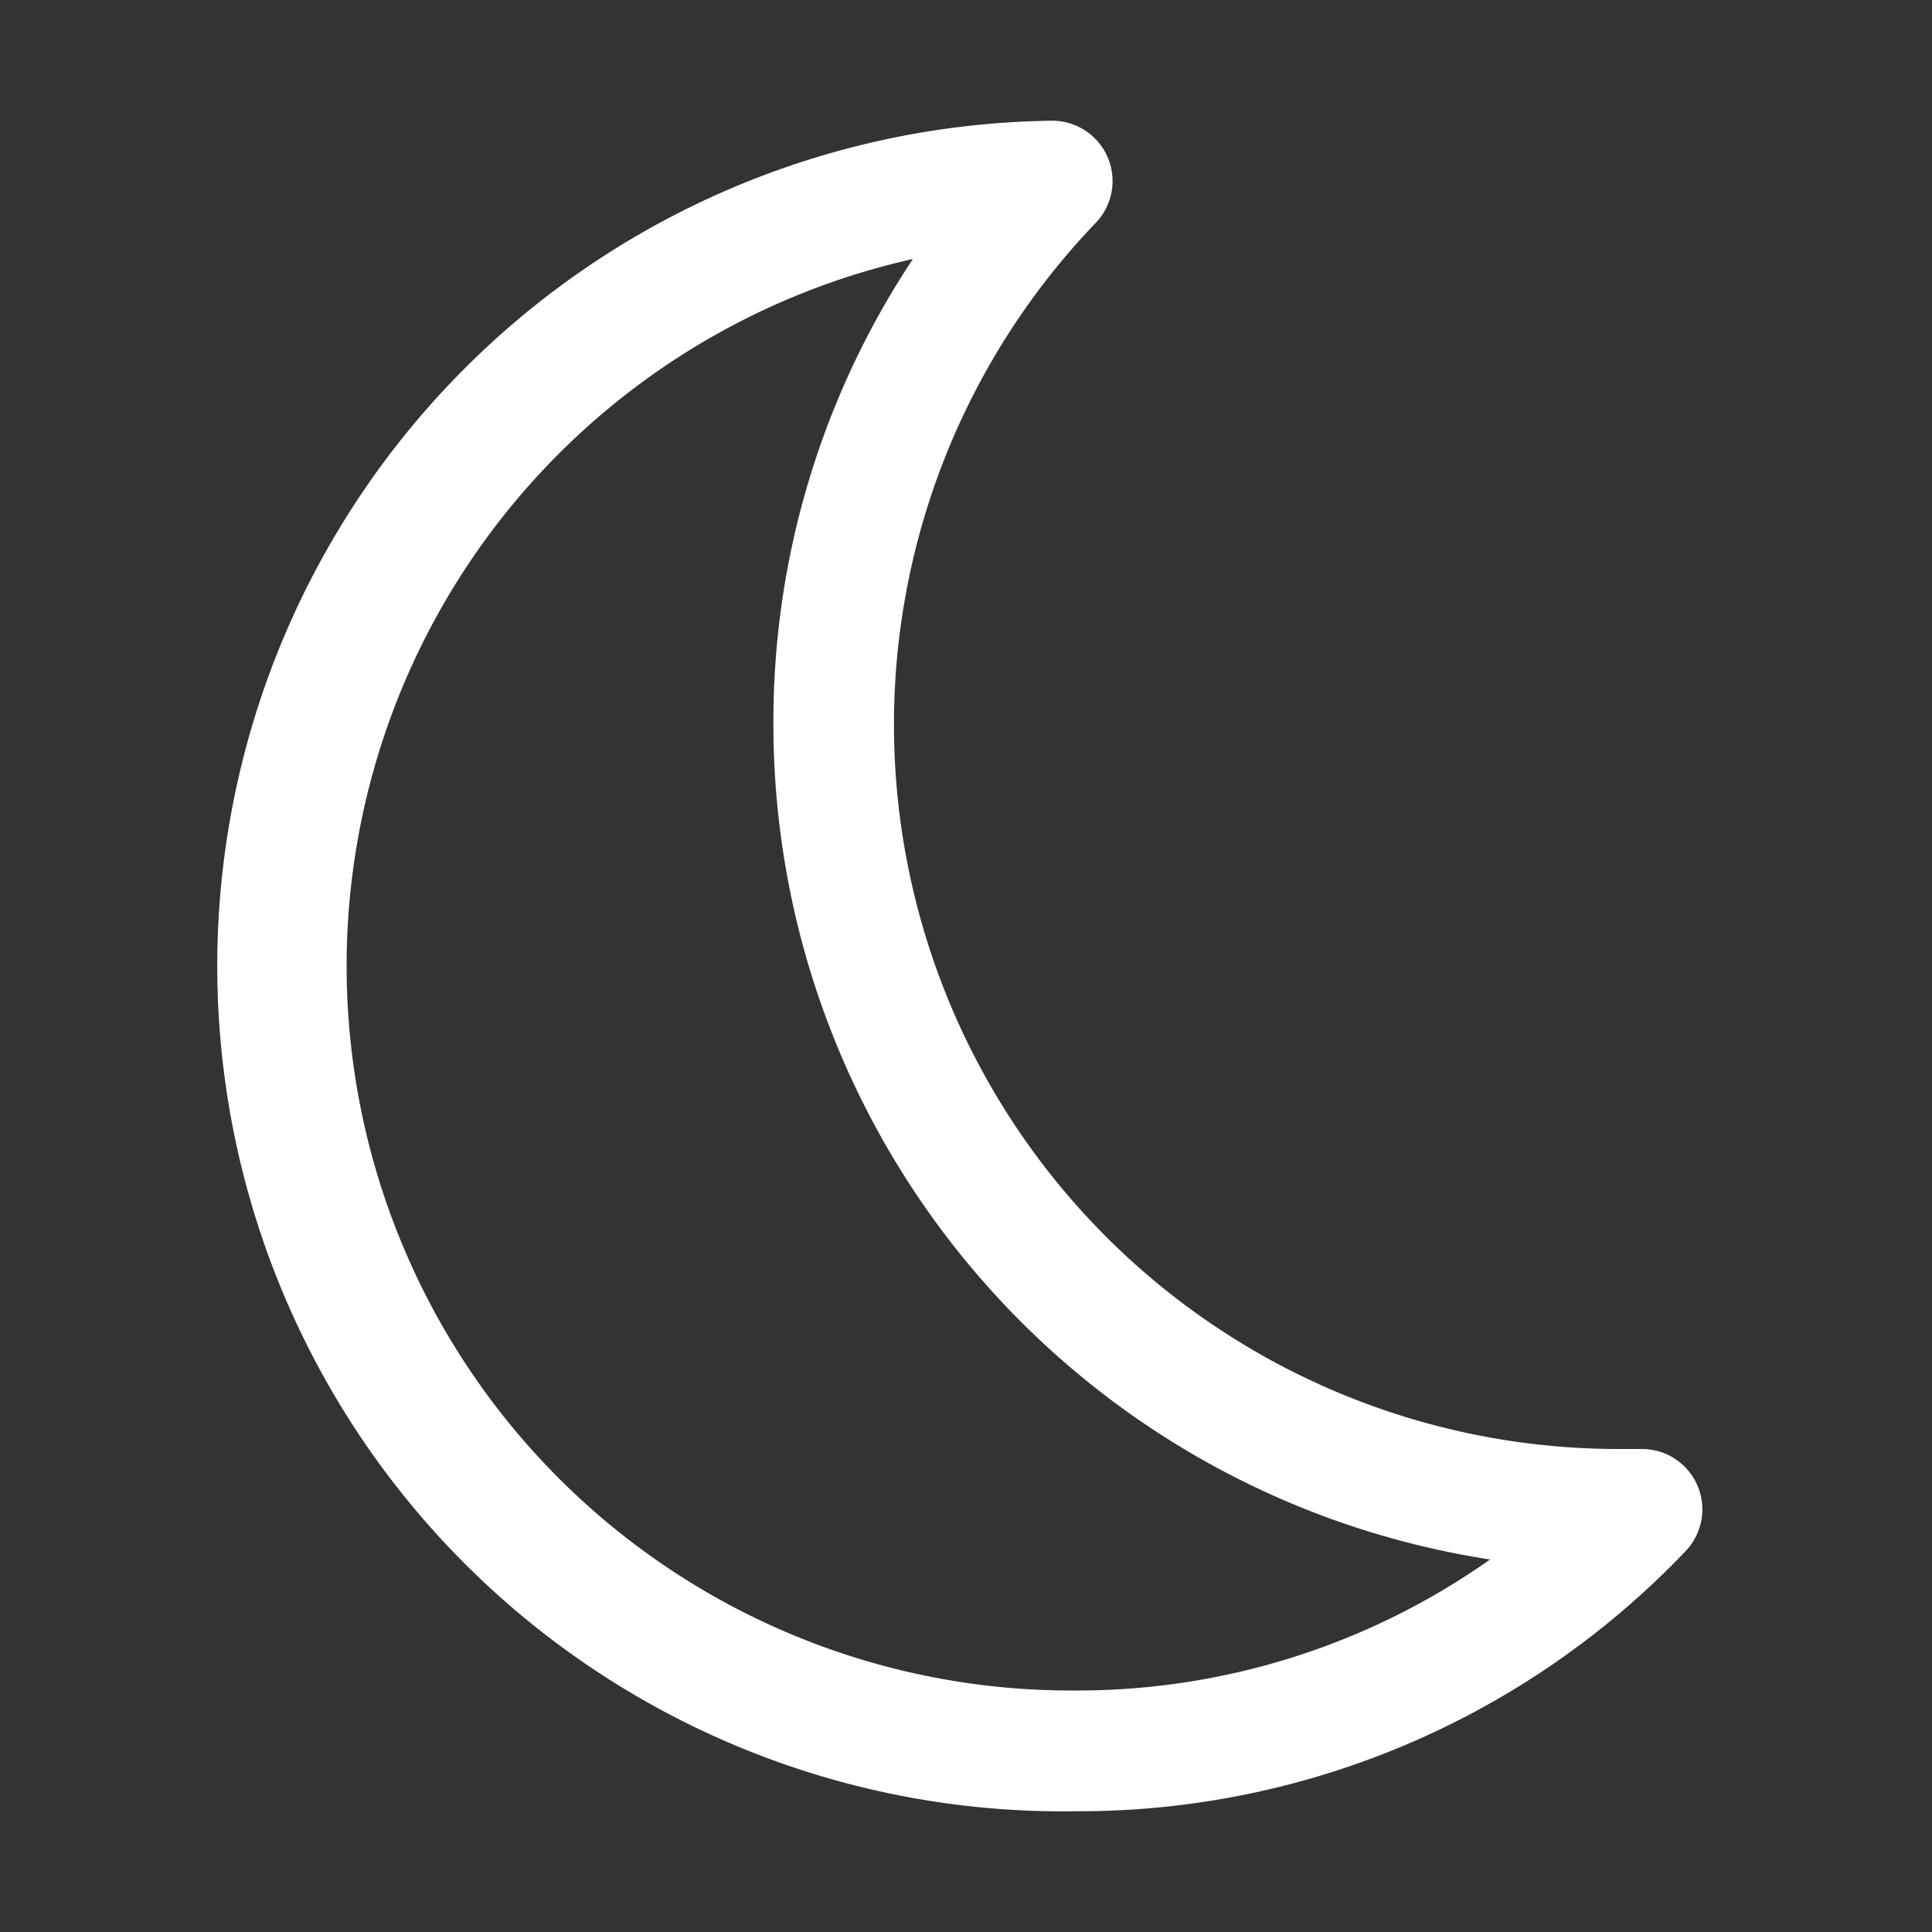
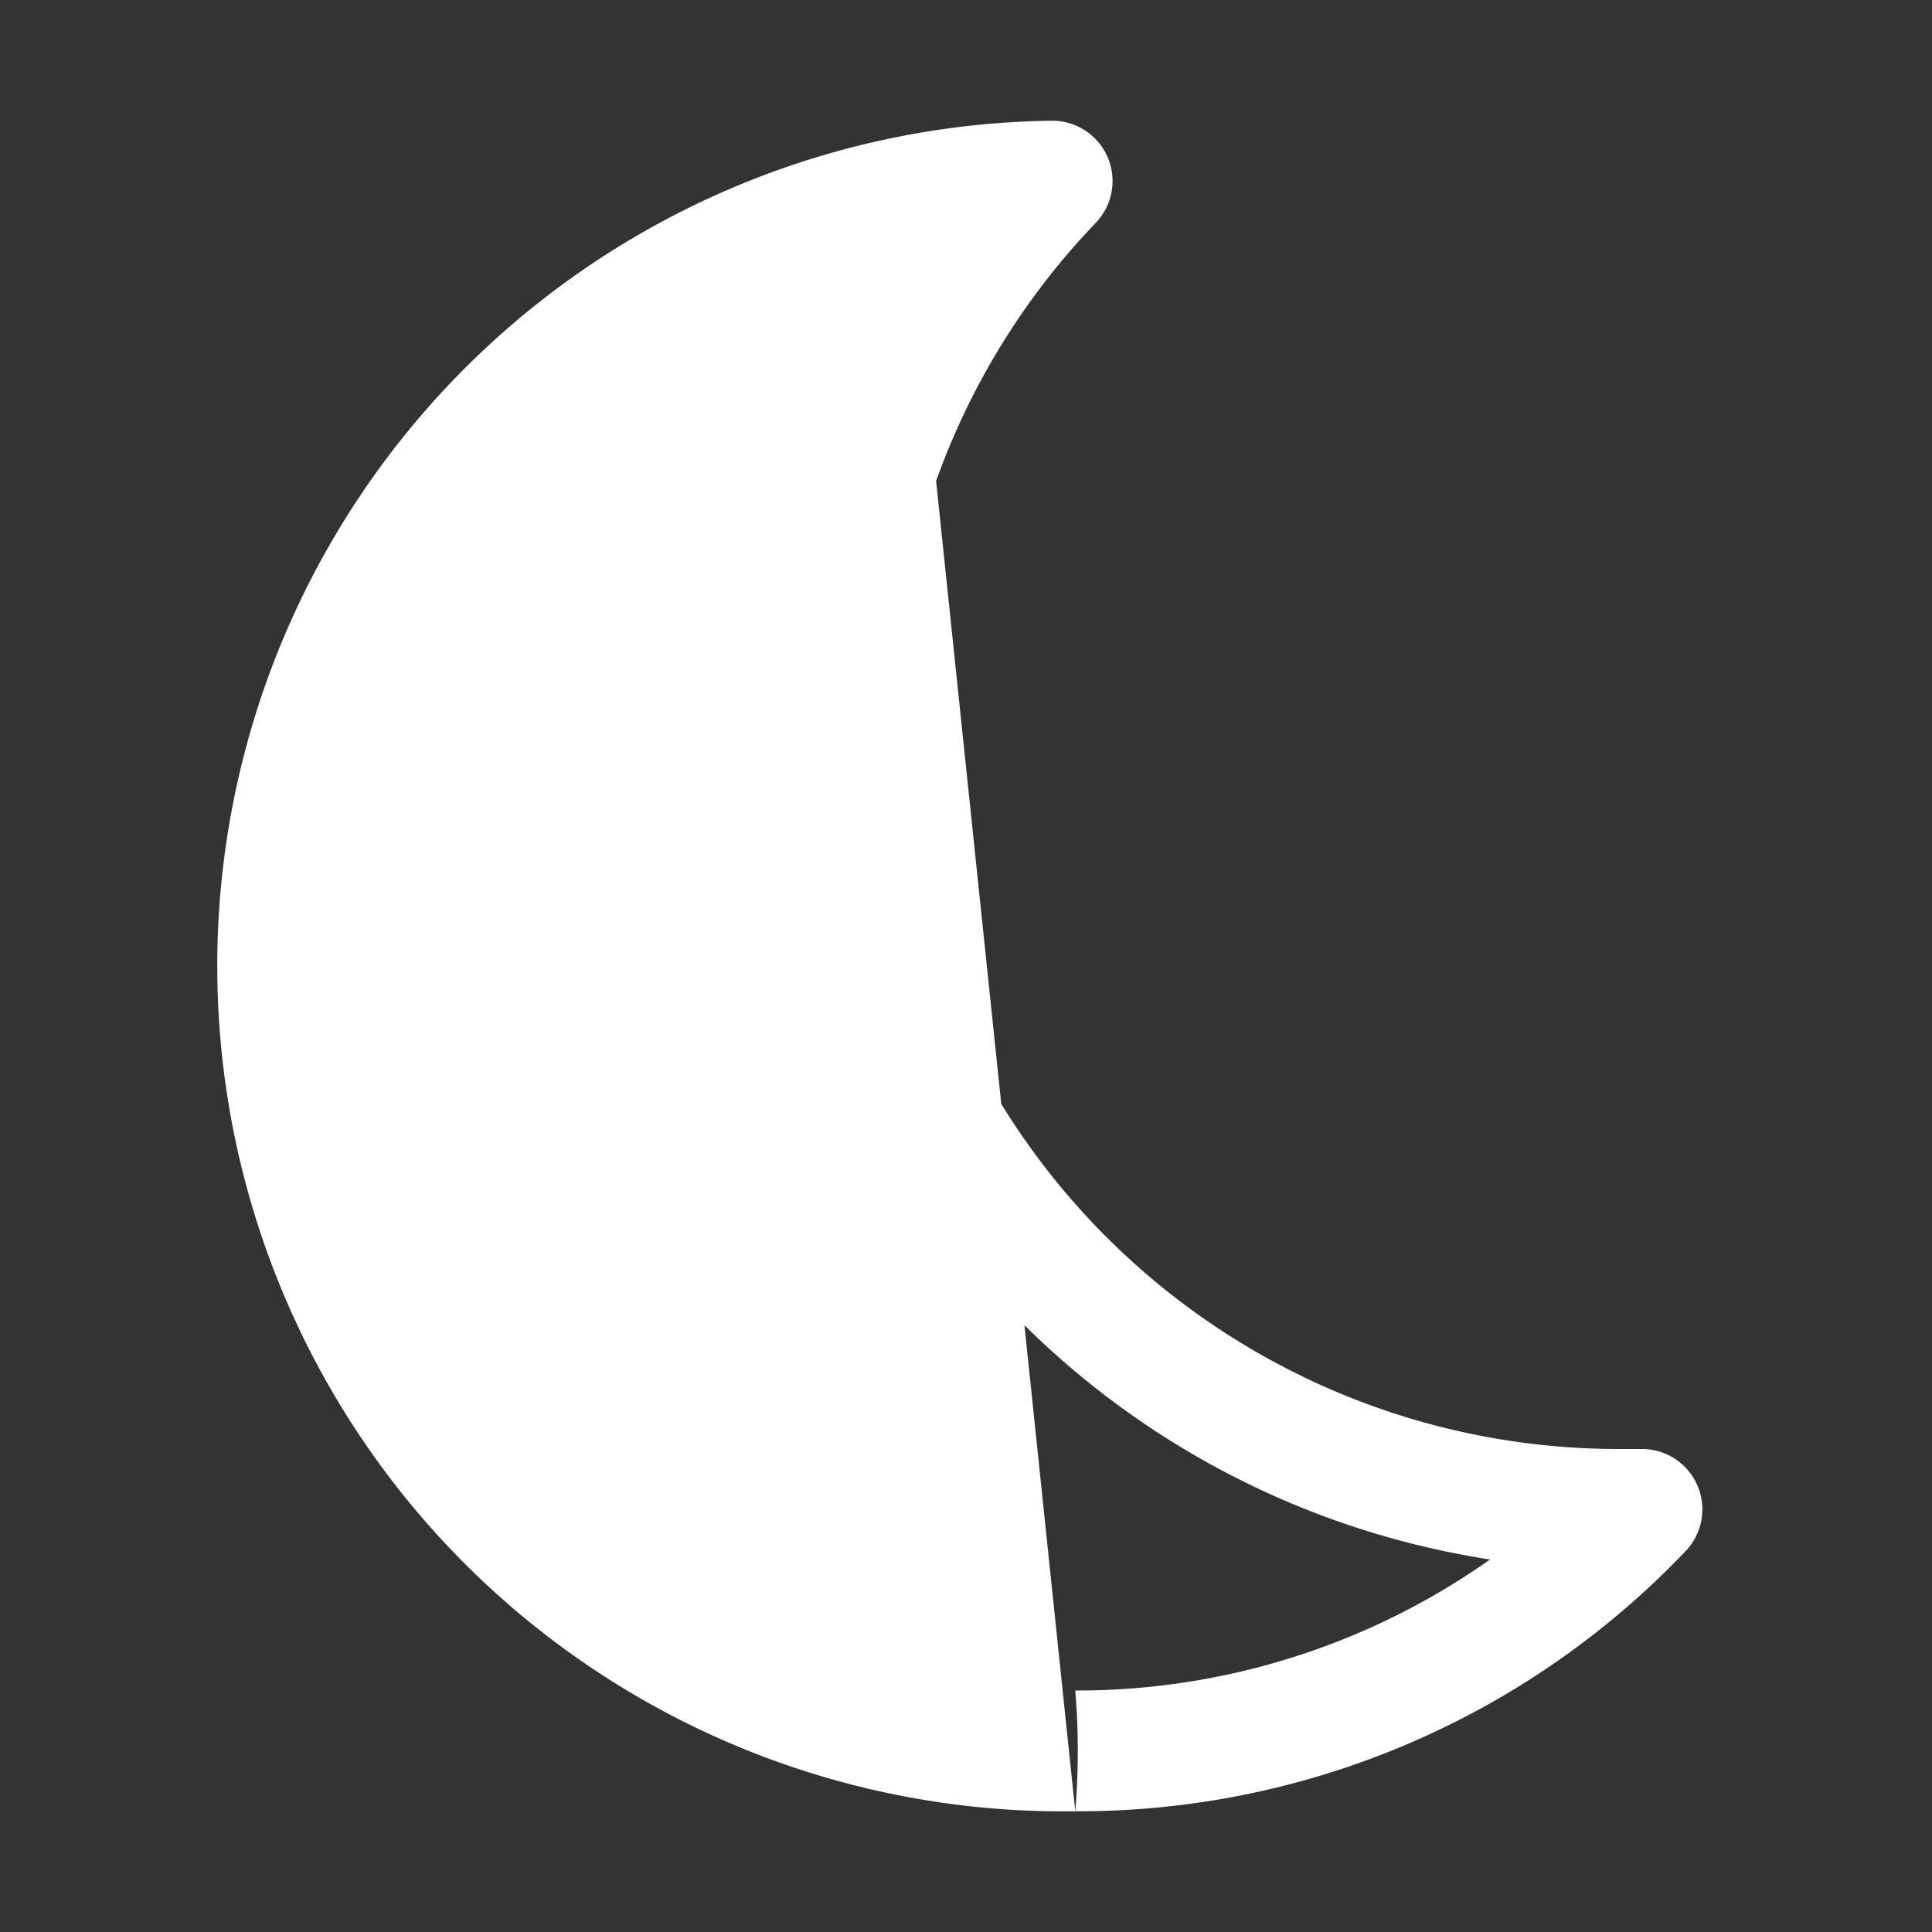
<svg xmlns="http://www.w3.org/2000/svg" width="512" height="512" x="0" y="0" viewBox="0 0 32 32" style="enable-background:new 0 0 512 512" xml:space="preserve" class="">
  <rect x="0" y="0" width="32" height="32" fill="#333333" stroke="none" />
  <g>
-     <path fill="#ffffff" d="M17.81 30a14 14 0 0 1-.42-28 1 1 0 0 1 .95.59 1 1 0 0 1-.19 1.1A12 12 0 0 0 26.82 24h.38a1 1 0 0 1 .72 1.69A13.88 13.88 0 0 1 17.81 30zM15.12 4.29A12 12 0 0 0 17.81 28a11.85 11.85 0 0 0 6.87-2.17A14 14 0 0 1 12.81 12a13.85 13.85 0 0 1 2.31-7.71z" opacity="1" data-original="#231f20" />
+     <path fill="#ffffff" d="M17.81 30a14 14 0 0 1-.42-28 1 1 0 0 1 .95.59 1 1 0 0 1-.19 1.1A12 12 0 0 0 26.82 24h.38a1 1 0 0 1 .72 1.69A13.88 13.88 0 0 1 17.81 30zA12 12 0 0 0 17.81 28a11.85 11.85 0 0 0 6.87-2.17A14 14 0 0 1 12.81 12a13.85 13.85 0 0 1 2.31-7.71z" opacity="1" data-original="#231f20" />
  </g>
</svg>